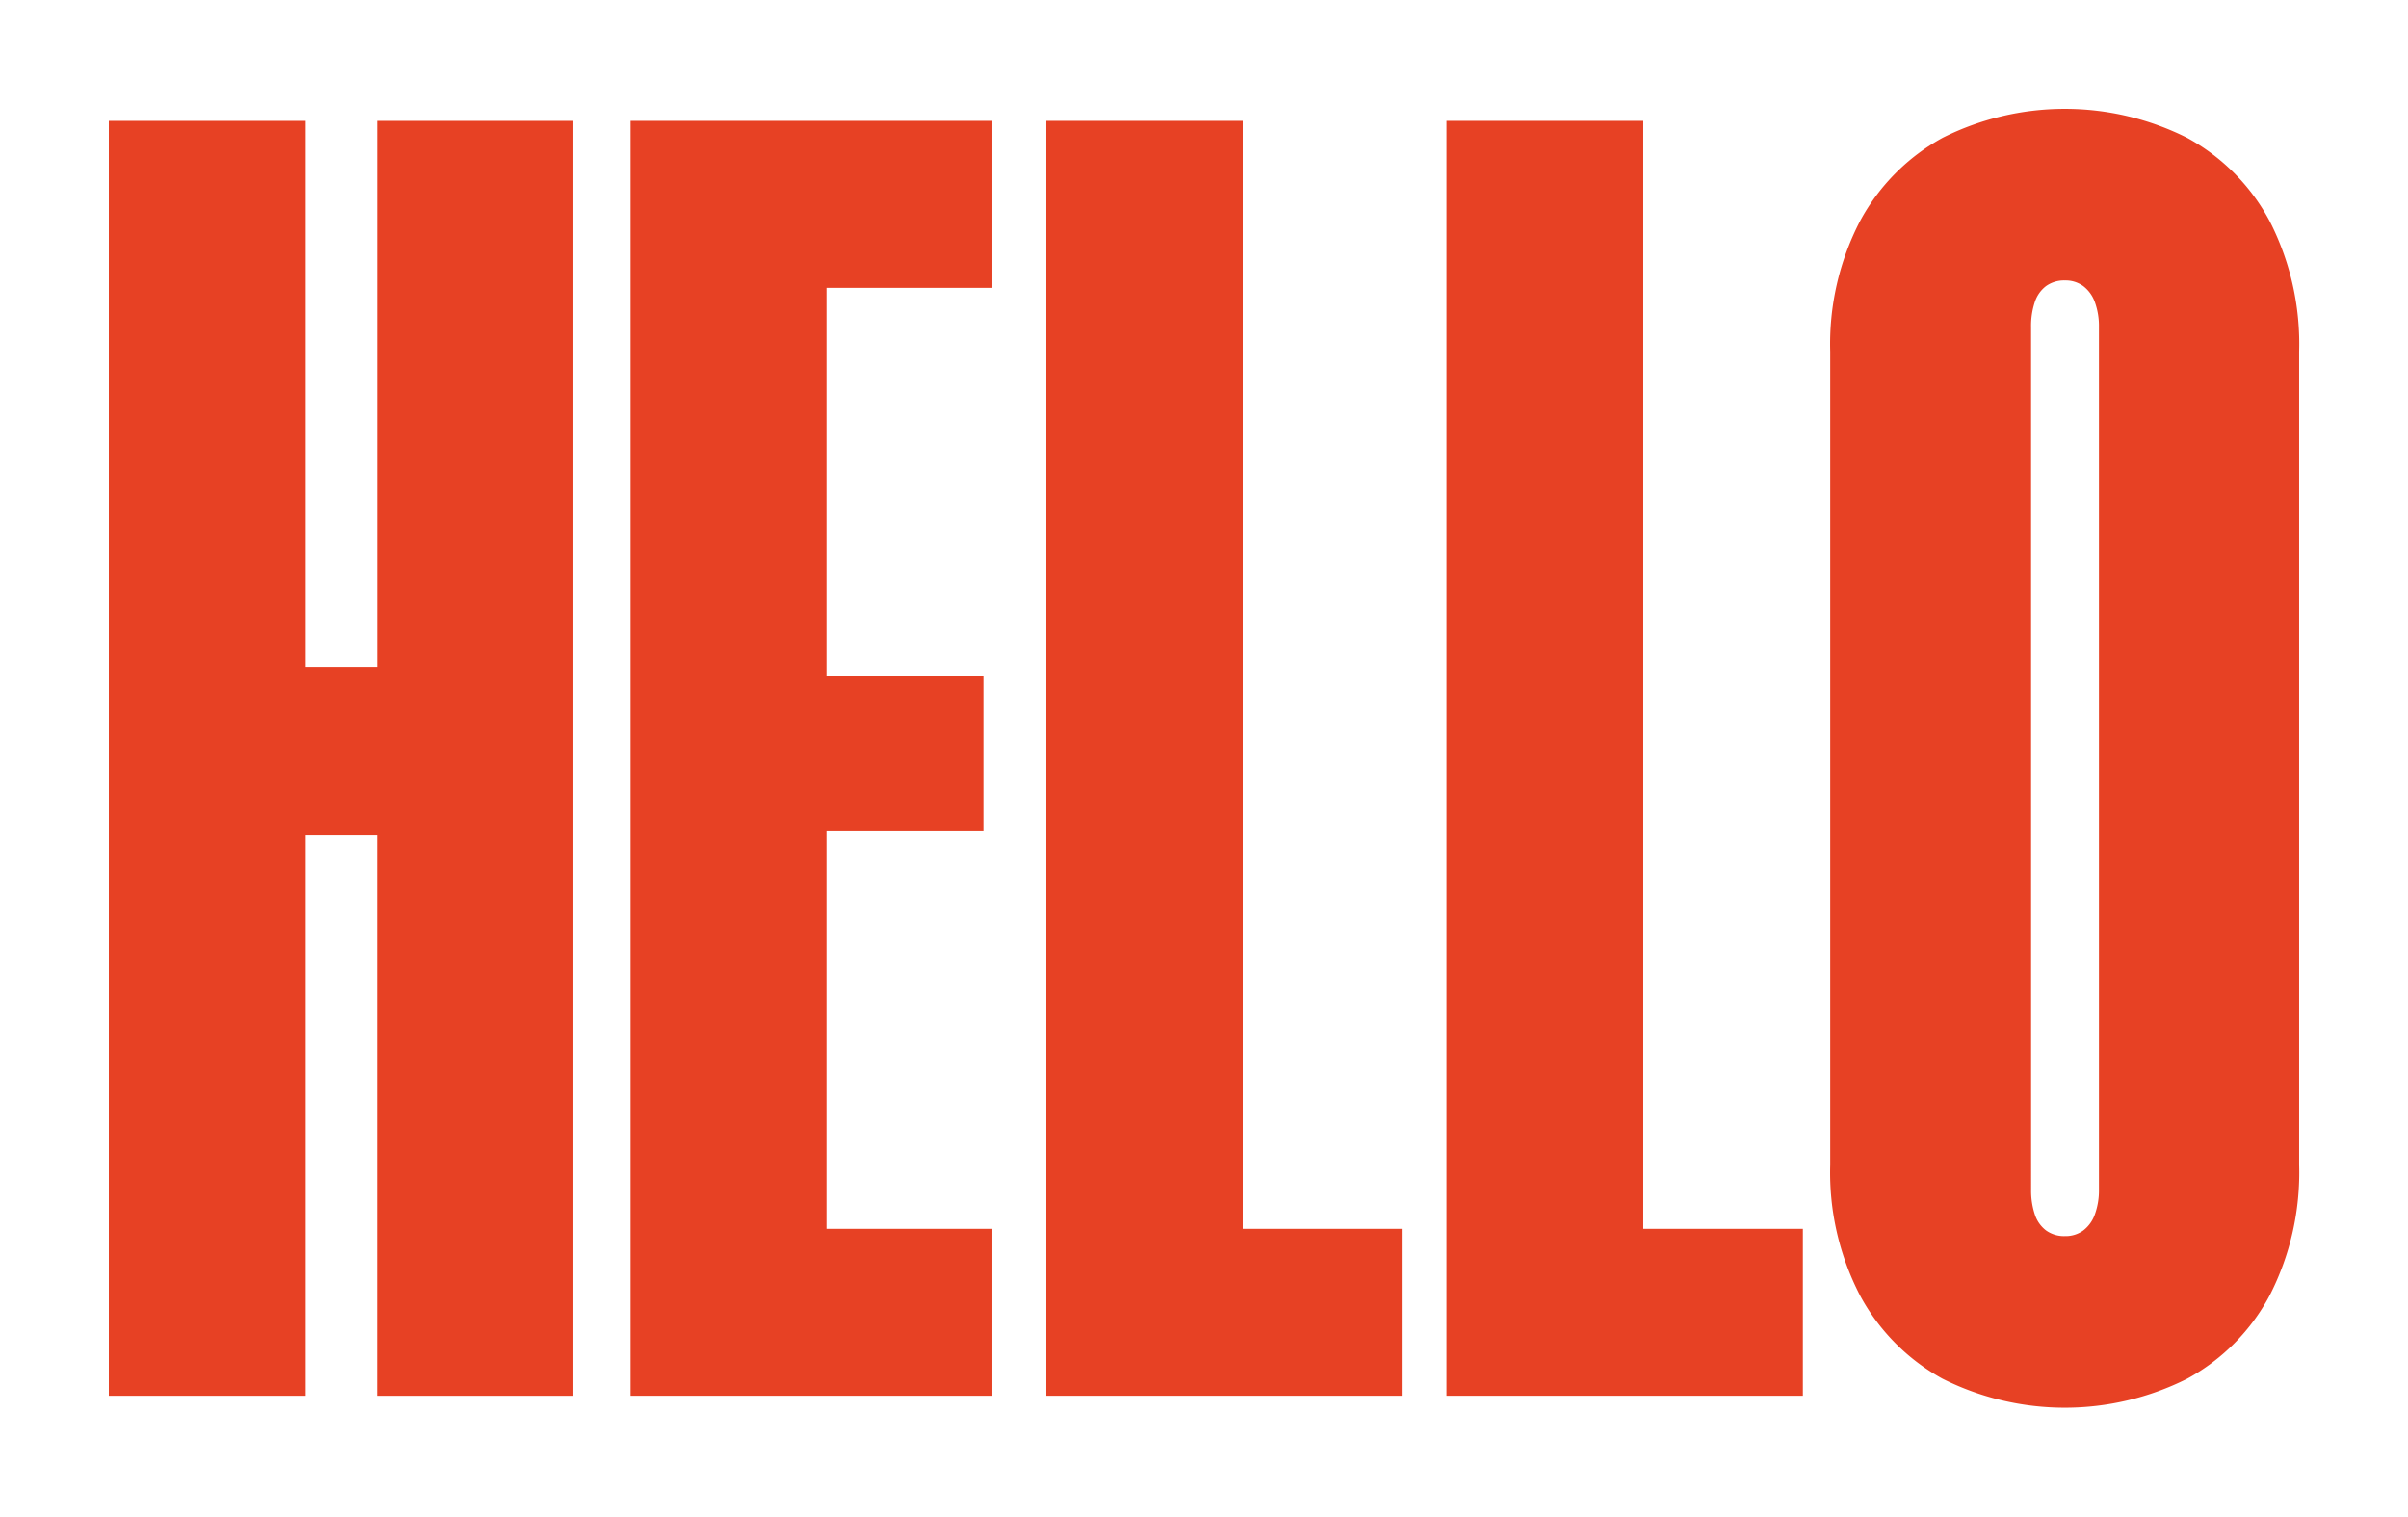
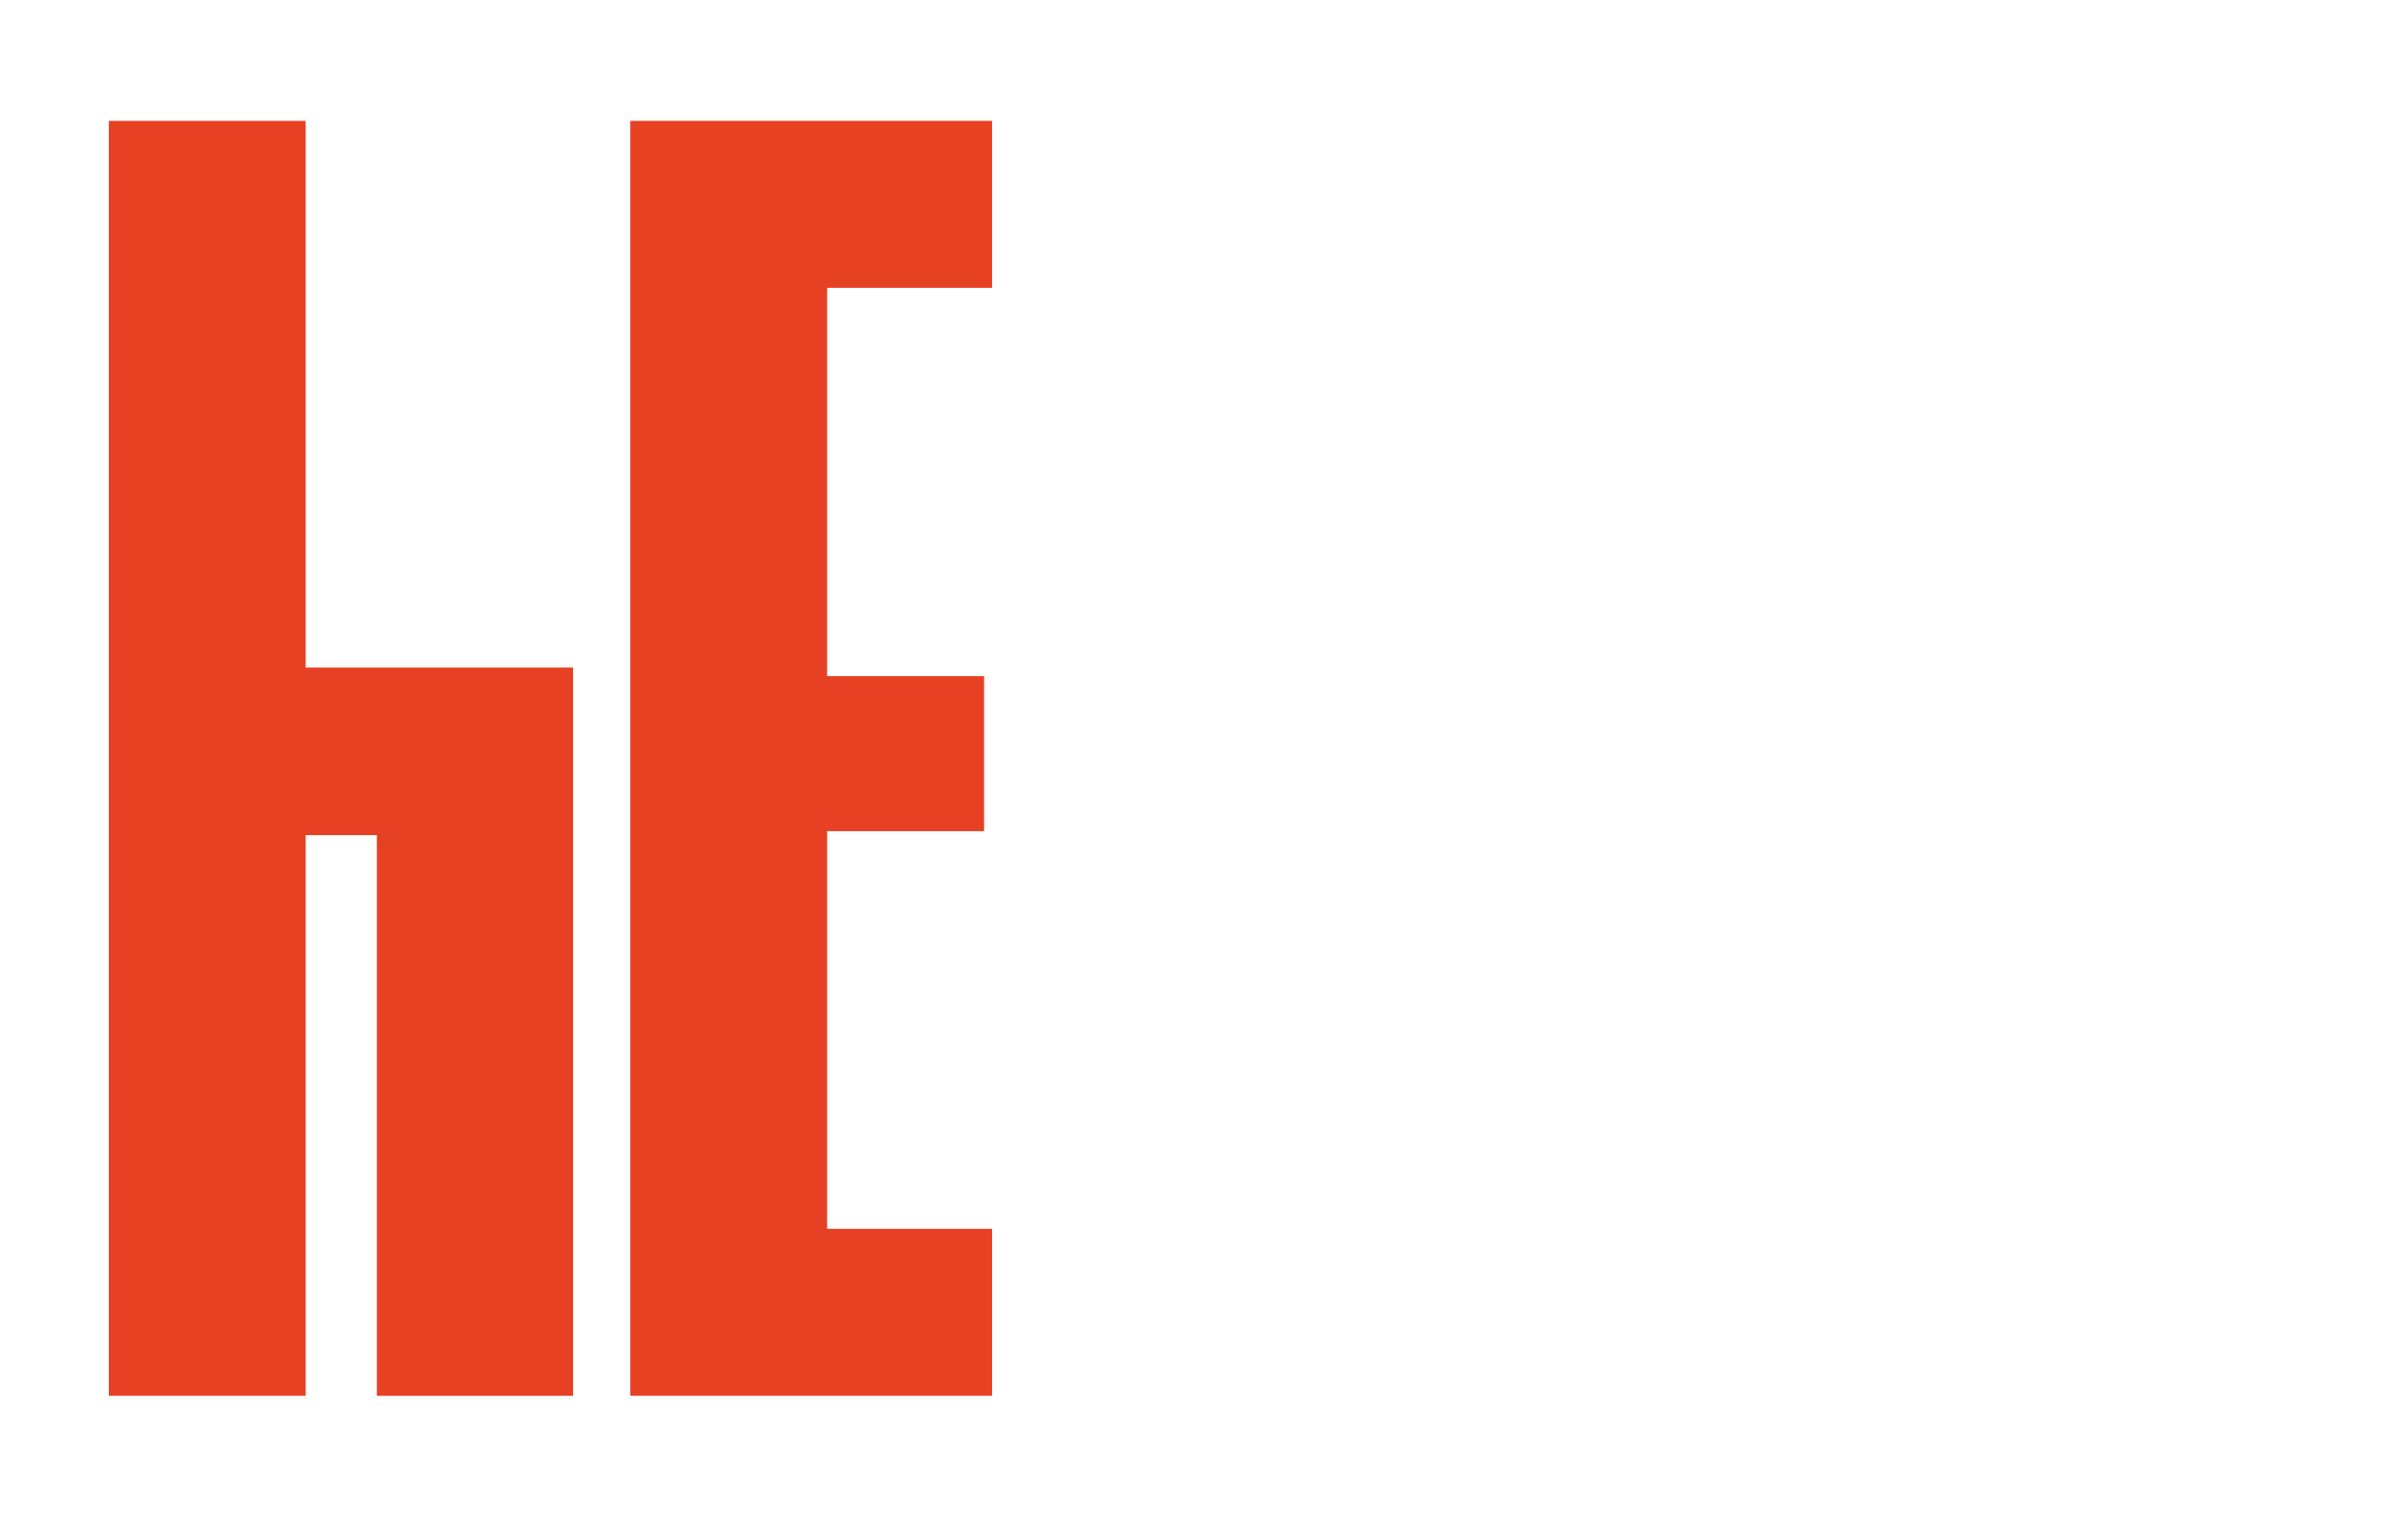
<svg xmlns="http://www.w3.org/2000/svg" width="199.107" height="125.4" viewBox="0 0 199.107 125.4">
  <defs>
    <filter id="Path_13" x="0" y="0.99" width="56.388" height="123.42" filterUnits="userSpaceOnUse">
      <feOffset dx="5" dy="2" input="SourceAlpha" />
      <feGaussianBlur stdDeviation="3" result="blur" />
      <feFlood flood-opacity="0.549" />
      <feComposite operator="in" in2="blur" />
      <feComposite in="SourceGraphic" />
    </filter>
    <filter id="Path_14" x="43.118" y="0.989" width="47.919" height="123.42" filterUnits="userSpaceOnUse">
      <feOffset dx="5" dy="2" input="SourceAlpha" />
      <feGaussianBlur stdDeviation="3" result="blur-2" />
      <feFlood flood-opacity="0.549" />
      <feComposite operator="in" in2="blur-2" />
      <feComposite in="SourceGraphic" />
    </filter>
    <filter id="Path_15" x="77.491" y="0.989" width="47.479" height="123.42" filterUnits="userSpaceOnUse">
      <feOffset dx="5" dy="2" input="SourceAlpha" />
      <feGaussianBlur stdDeviation="3" result="blur-3" />
      <feFlood flood-opacity="0.549" />
      <feComposite operator="in" in2="blur-3" />
      <feComposite in="SourceGraphic" />
    </filter>
    <filter id="Path_16" x="110.6" y="0.989" width="47.479" height="123.42" filterUnits="userSpaceOnUse">
      <feOffset dx="5" dy="2" input="SourceAlpha" />
      <feGaussianBlur stdDeviation="3" result="blur-4" />
      <feFlood flood-opacity="0.549" />
      <feComposite operator="in" in2="blur-4" />
      <feComposite in="SourceGraphic" />
    </filter>
    <filter id="Path_17" x="142.334" y="0" width="56.772" height="125.4" filterUnits="userSpaceOnUse">
      <feOffset dx="5" dy="2" input="SourceAlpha" />
      <feGaussianBlur stdDeviation="3" result="blur-5" />
      <feFlood flood-opacity="0.549" />
      <feComposite operator="in" in2="blur-5" />
      <feComposite in="SourceGraphic" />
    </filter>
  </defs>
  <g id="master-shadow-en" transform="translate(-169.524 -382)">
    <g transform="matrix(1, 0, 0, 1, 169.52, 382)" filter="url(#Path_13)">
-       <path id="Path_13-2" data-name="Path 13" d="M168.8,60.156h5.885v46.359h16.224V1.094H174.688V46.3H168.8V1.094H152.524v105.42H168.8Z" transform="translate(-148.52 6.9)" fill="#e74124" />
+       <path id="Path_13-2" data-name="Path 13" d="M168.8,60.156h5.885v46.359h16.224V1.094V46.3H168.8V1.094H152.524v105.42H168.8Z" transform="translate(-148.52 6.9)" fill="#e74124" />
    </g>
    <g transform="matrix(1, 0, 0, 1, 169.52, 382)" filter="url(#Path_14)">
      <path id="Path_14-2" data-name="Path 14" d="M230.095,92.709H216.456V59.826h12.978V47.011H216.456V14.9h13.639V1.093H200.176v105.42h29.919Z" transform="translate(-153.06 6.9)" fill="#e74124" />
    </g>
    <g transform="matrix(1, 0, 0, 1, 169.52, 382)" filter="url(#Path_15)">
-       <path id="Path_15-2" data-name="Path 15" d="M254.444,1.094H238.165v105.42h29.479V92.71h-13.2Z" transform="translate(-156.67 6.9)" fill="#e74124" />
-     </g>
+       </g>
    <g transform="matrix(1, 0, 0, 1, 169.52, 382)" filter="url(#Path_16)">
-       <path id="Path_16-2" data-name="Path 16" d="M304.234,92.709h-13.2V1.093H274.755v105.42h29.479Z" transform="translate(-160.16 6.9)" fill="#e74124" />
-     </g>
+       </g>
    <g transform="matrix(1, 0, 0, 1, 169.52, 382)" filter="url(#Path_17)">
-       <path id="Path_17-2" data-name="Path 17" d="M319.122,105.008a22.538,22.538,0,0,0,20.211,0,16.87,16.87,0,0,0,6.821-6.875A22.267,22.267,0,0,0,348.6,87.325V20.074a22.272,22.272,0,0,0-2.447-10.807,16.873,16.873,0,0,0-6.821-6.874,22.538,22.538,0,0,0-20.211,0A17.1,17.1,0,0,0,312.3,9.266a22.061,22.061,0,0,0-2.474,10.807V87.325A22.056,22.056,0,0,0,312.3,98.133a17.092,17.092,0,0,0,6.821,6.875m7.314-86.969a6.23,6.23,0,0,1,.3-2.035,2.712,2.712,0,0,1,.936-1.347,2.56,2.56,0,0,1,1.567-.467,2.479,2.479,0,0,1,1.512.467A2.888,2.888,0,0,1,331.715,16a5.781,5.781,0,0,1,.331,2.035V89.36a5.777,5.777,0,0,1-.331,2.035,2.875,2.875,0,0,1-.962,1.347,2.474,2.474,0,0,1-1.512.468,2.555,2.555,0,0,1-1.567-.468,2.7,2.7,0,0,1-.936-1.347,6.226,6.226,0,0,1-.3-2.035Z" transform="translate(-163.49 7)" fill="#e74124" />
-     </g>
+       </g>
  </g>
</svg>